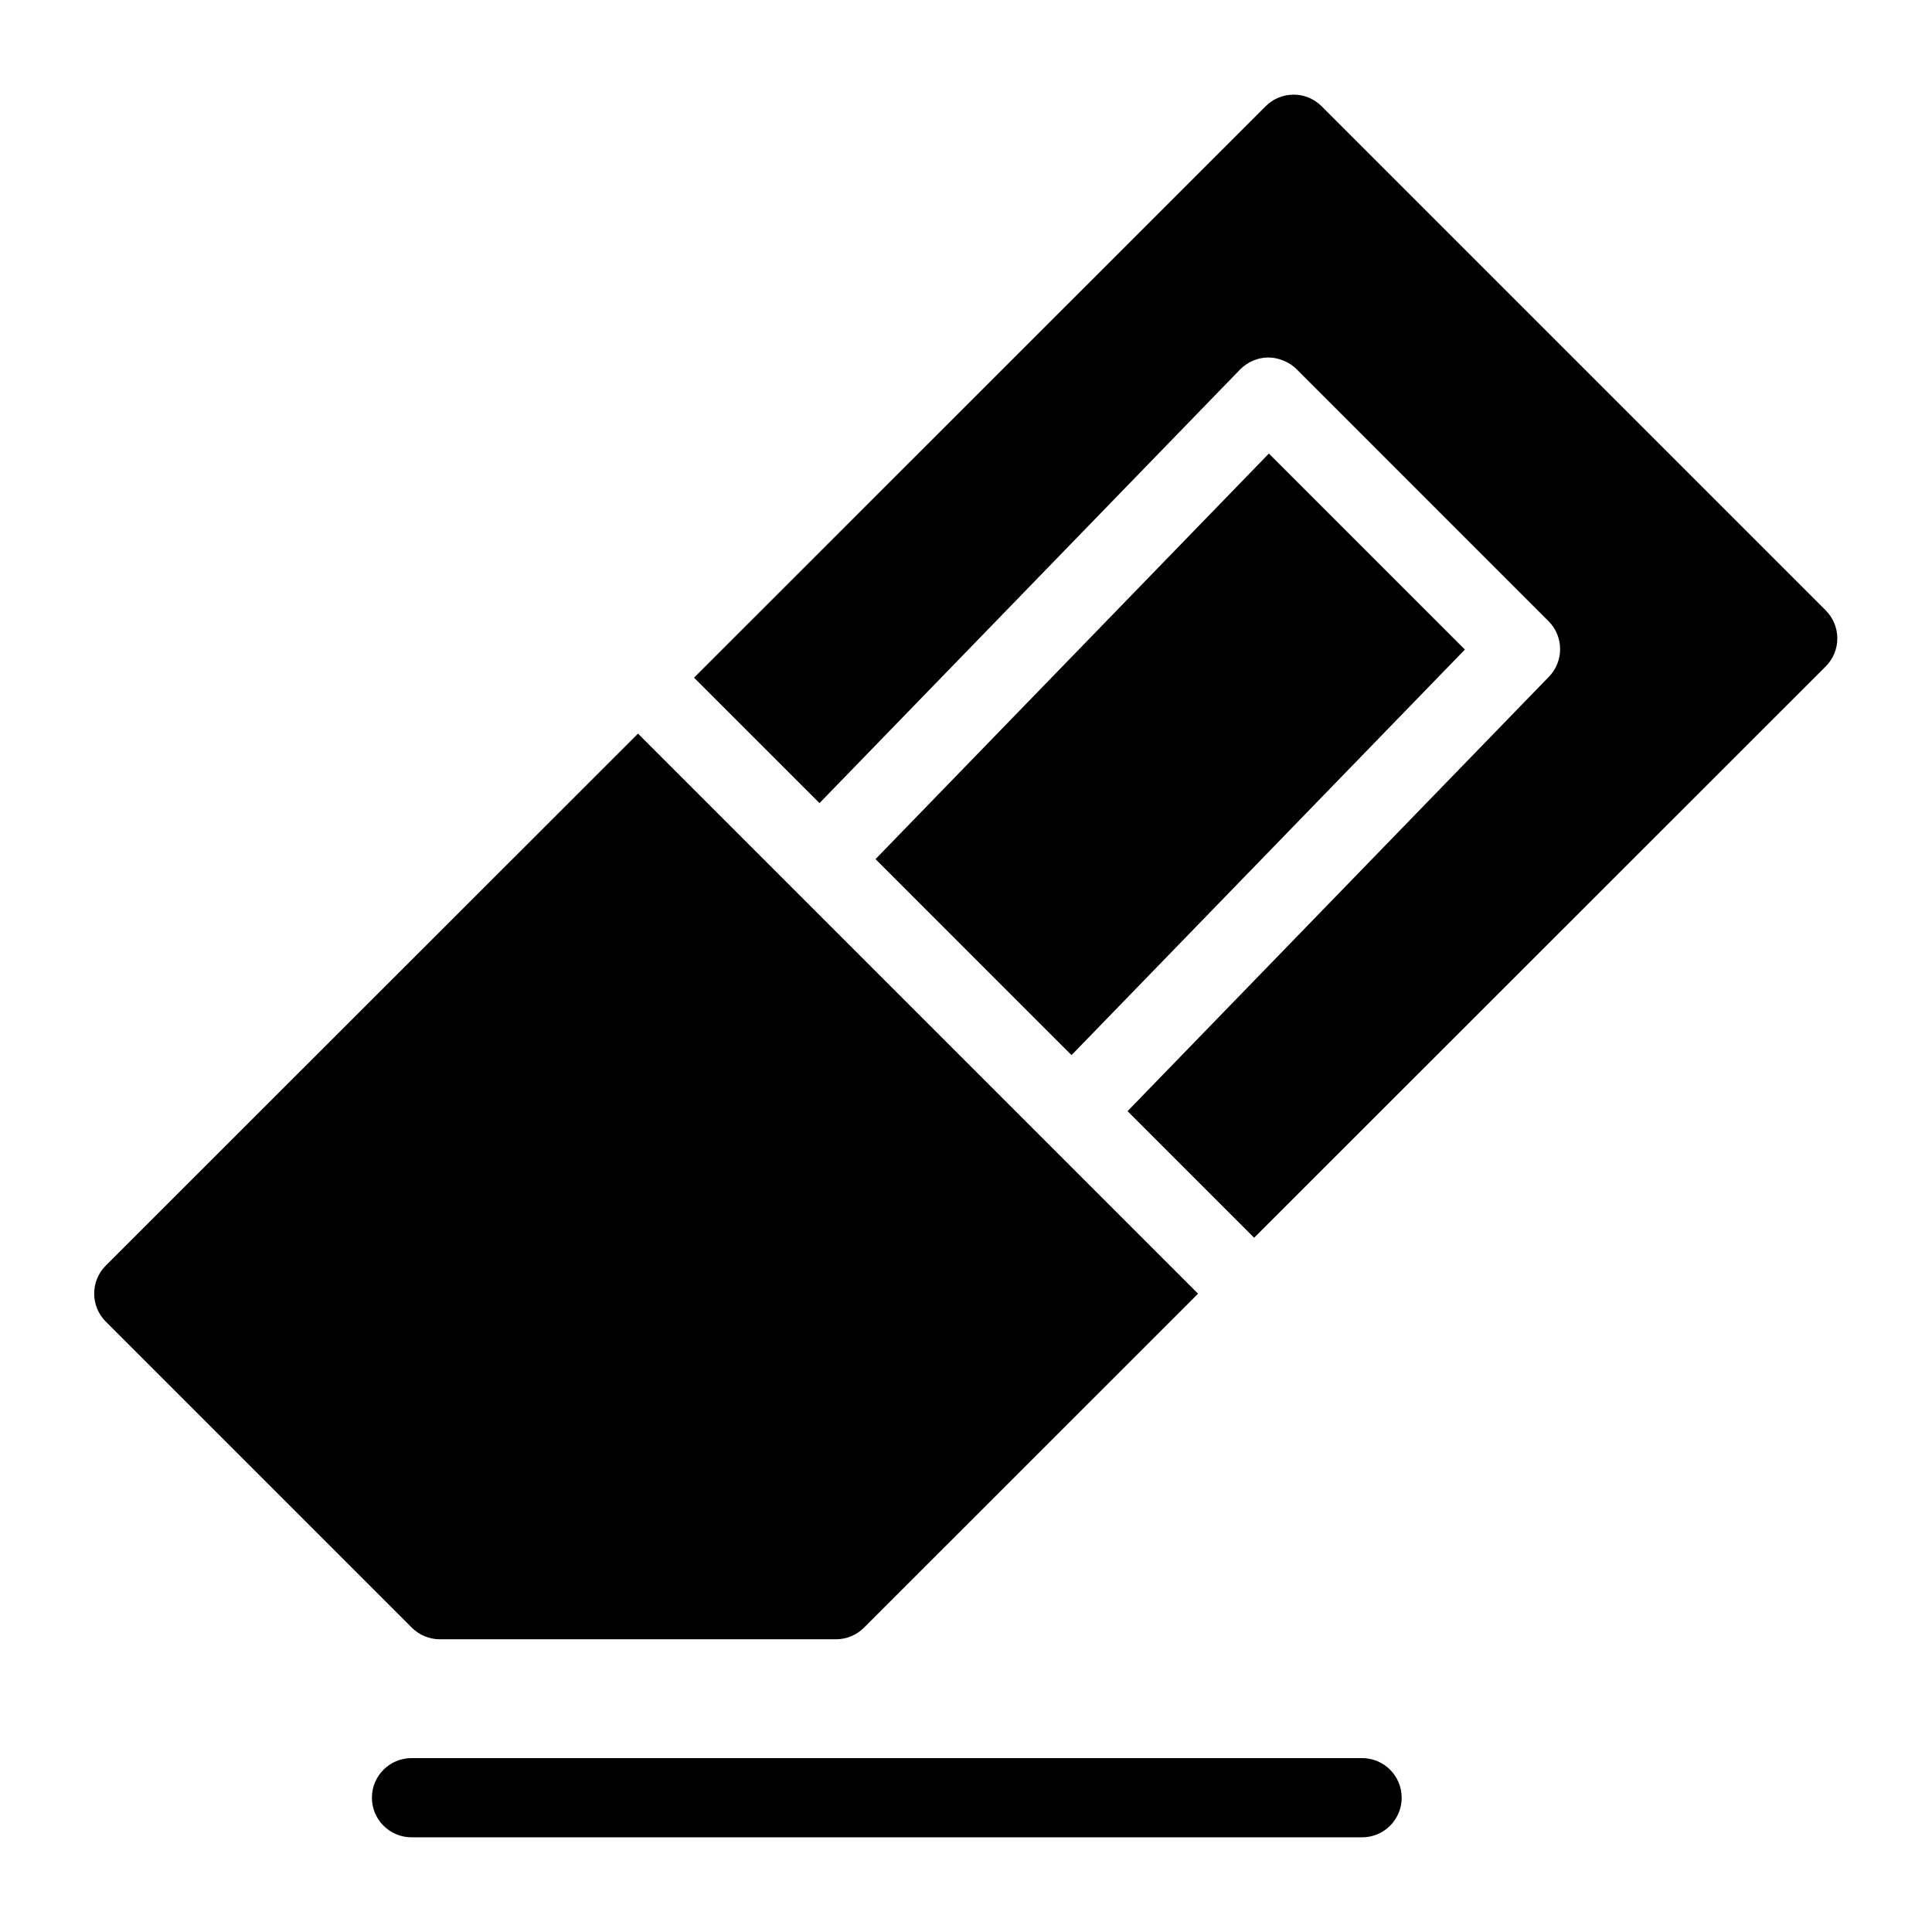
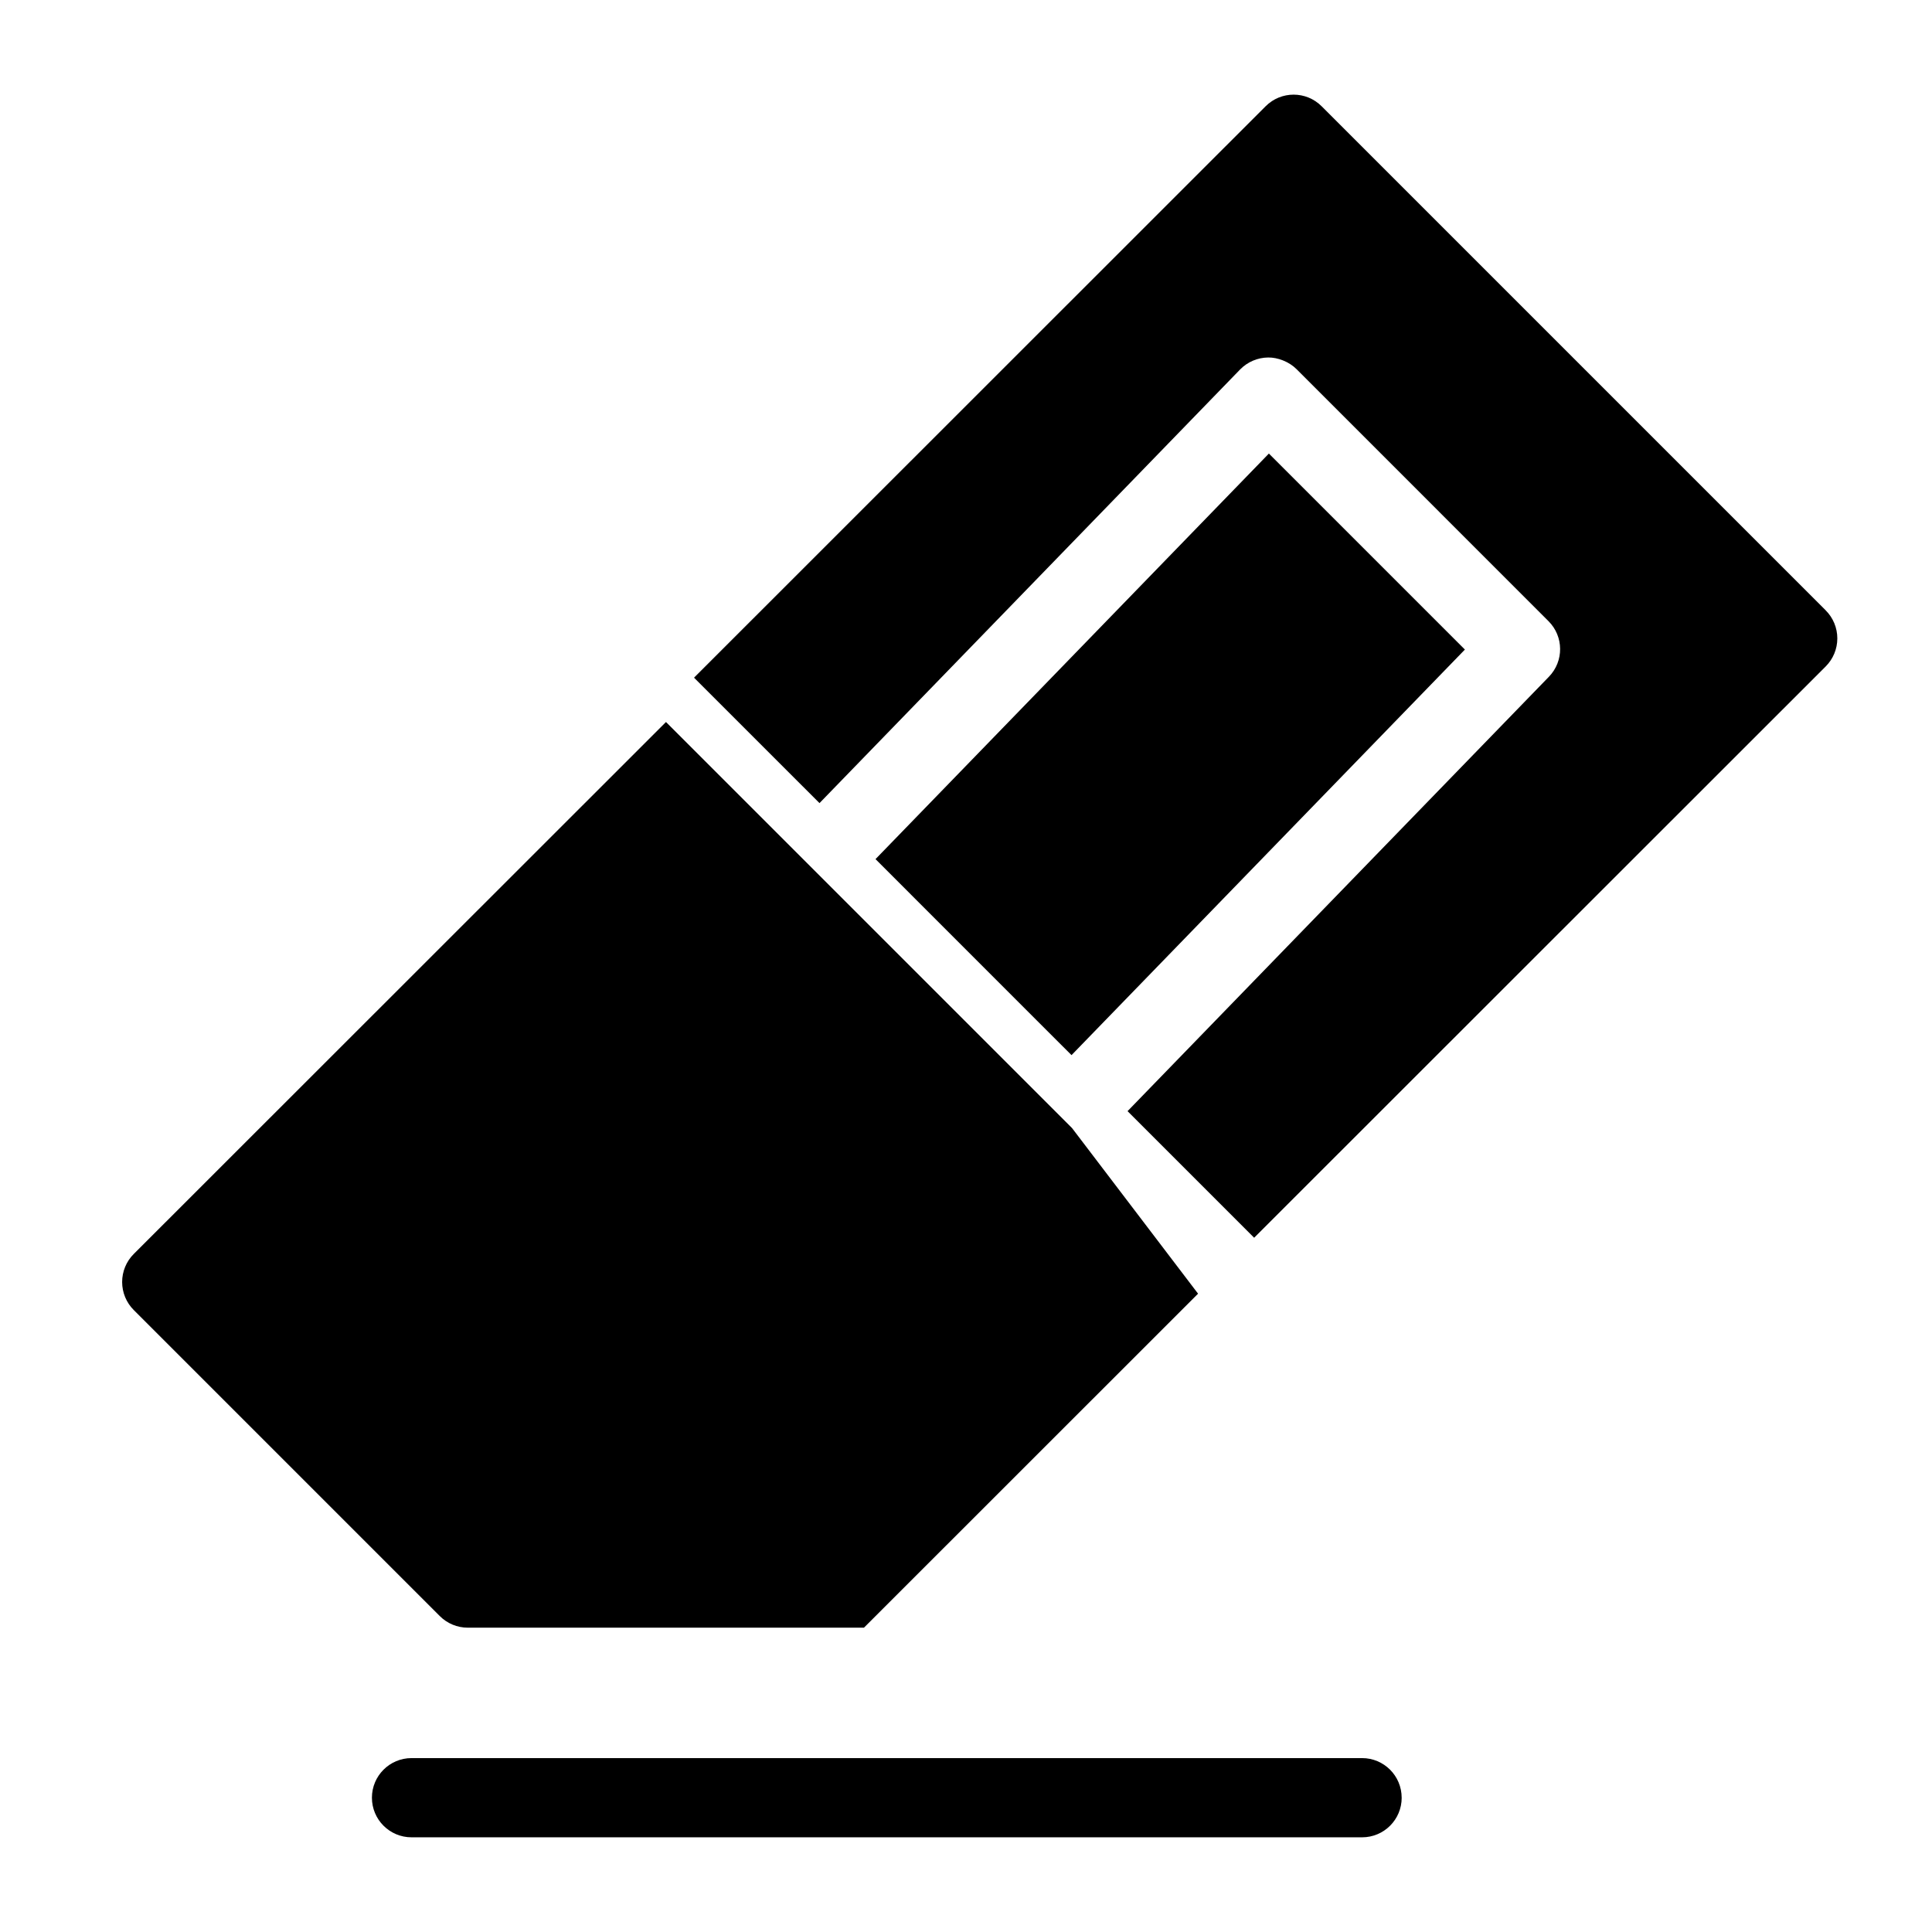
<svg xmlns="http://www.w3.org/2000/svg" fill="#000000" width="800px" height="800px" version="1.1" viewBox="144 144 512 512">
-   <path d="m461.5 486.84-88.543 88.512c-1.965 1.973-4.629 3.074-7.41 3.074h-104.98c-2.793 0-5.457-1.102-7.422-3.074l-81.113-81.113c-1.973-1.973-3.074-4.641-3.074-7.422s1.102-5.457 3.074-7.422l141.05-140.98 107.6 107.6 0.012 0.012zm-33.535-63.219 104.25-107.48-51.945-51.945-104.25 107.48 42.707 42.719zm199.87-117.87-133.59-133.59c-4.106-4.106-10.738-4.106-14.84 0l-151.48 151.43 33.25 33.242 111.45-114.9c1.961-2.016 4.641-3.168 7.453-3.191 2.465-0.043 5.512 1.082 7.504 3.074l66.785 66.797c4.062 4.051 4.113 10.613 0.117 14.727l-111.67 115.13 33.547 33.547 151.48-151.41c1.969-1.977 3.07-4.641 3.07-7.422s-1.102-5.457-3.074-7.422zm-112.38 314.66c0-5.793-4.691-10.496-10.496-10.496h-251.9c-5.805 0-10.496 4.703-10.496 10.496 0 5.793 4.691 10.496 10.496 10.496h251.91c5.801 0 10.492-4.699 10.492-10.496z" />
+   <path d="m461.5 486.84-88.543 88.512h-104.98c-2.793 0-5.457-1.102-7.422-3.074l-81.113-81.113c-1.973-1.973-3.074-4.641-3.074-7.422s1.102-5.457 3.074-7.422l141.05-140.98 107.6 107.6 0.012 0.012zm-33.535-63.219 104.25-107.48-51.945-51.945-104.25 107.48 42.707 42.719zm199.87-117.87-133.59-133.59c-4.106-4.106-10.738-4.106-14.84 0l-151.48 151.43 33.25 33.242 111.45-114.9c1.961-2.016 4.641-3.168 7.453-3.191 2.465-0.043 5.512 1.082 7.504 3.074l66.785 66.797c4.062 4.051 4.113 10.613 0.117 14.727l-111.67 115.13 33.547 33.547 151.48-151.41c1.969-1.977 3.07-4.641 3.07-7.422s-1.102-5.457-3.074-7.422zm-112.38 314.66c0-5.793-4.691-10.496-10.496-10.496h-251.9c-5.805 0-10.496 4.703-10.496 10.496 0 5.793 4.691 10.496 10.496 10.496h251.91c5.801 0 10.492-4.699 10.492-10.496z" />
</svg>